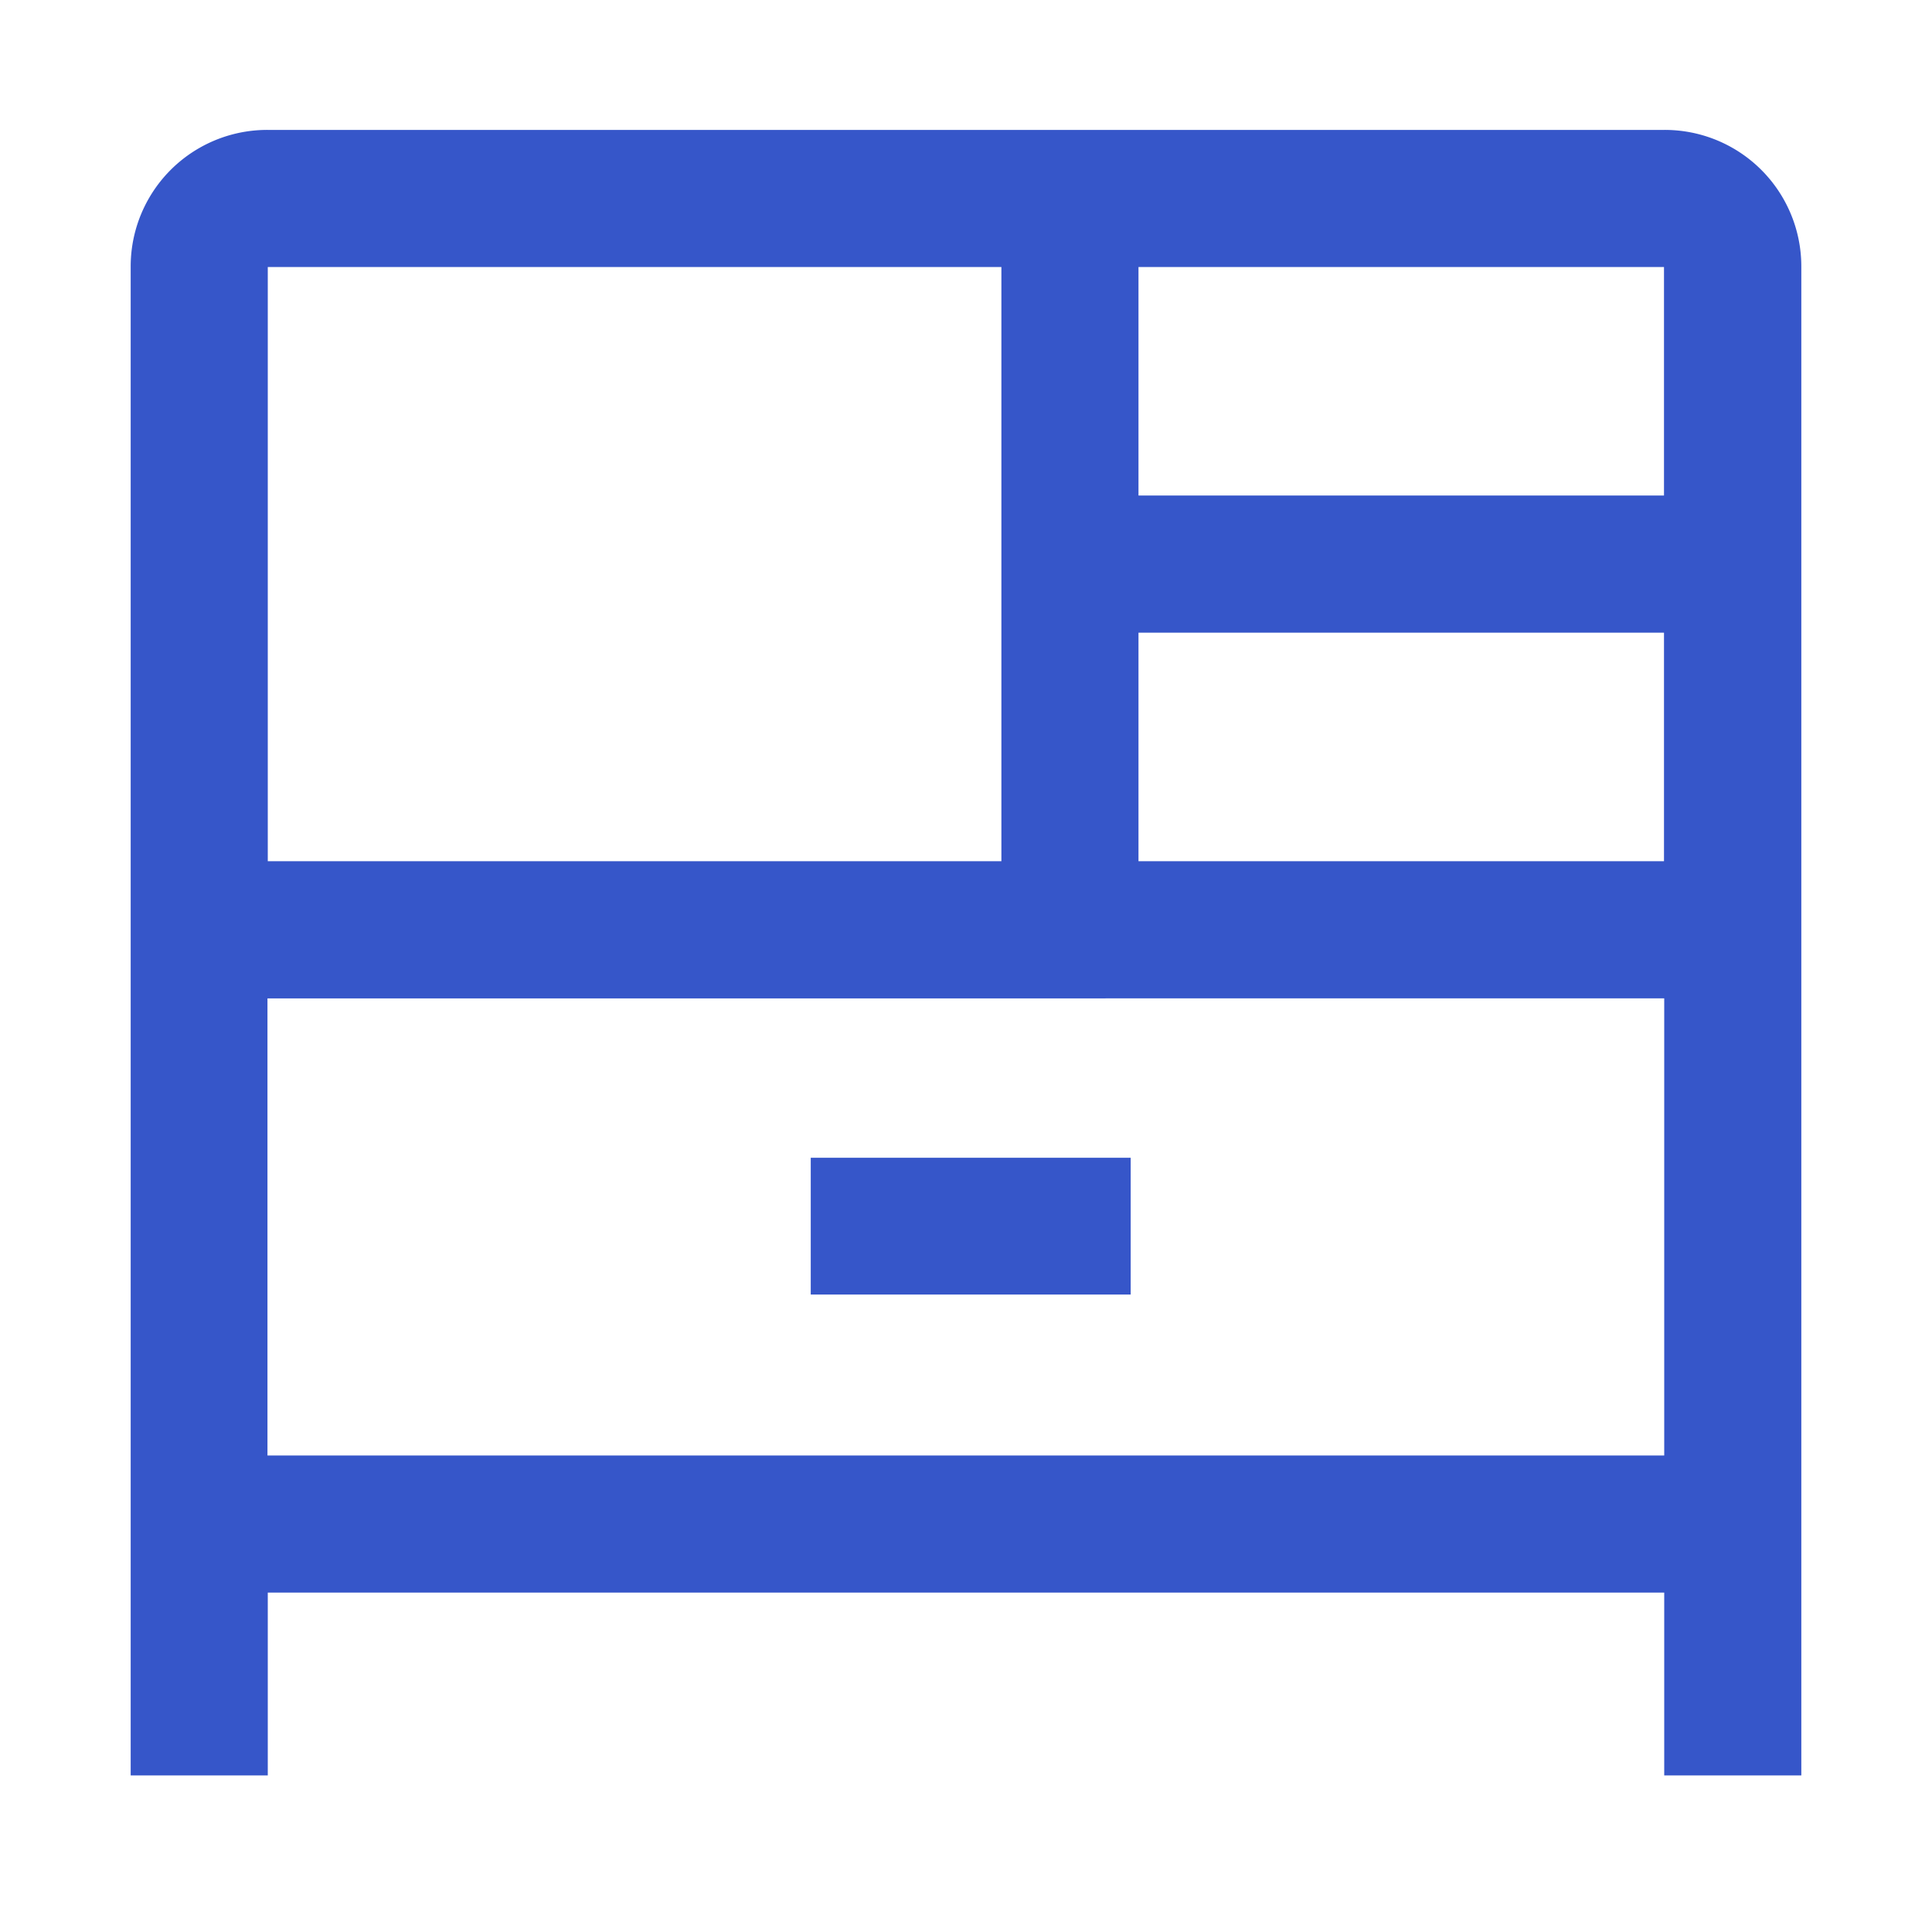
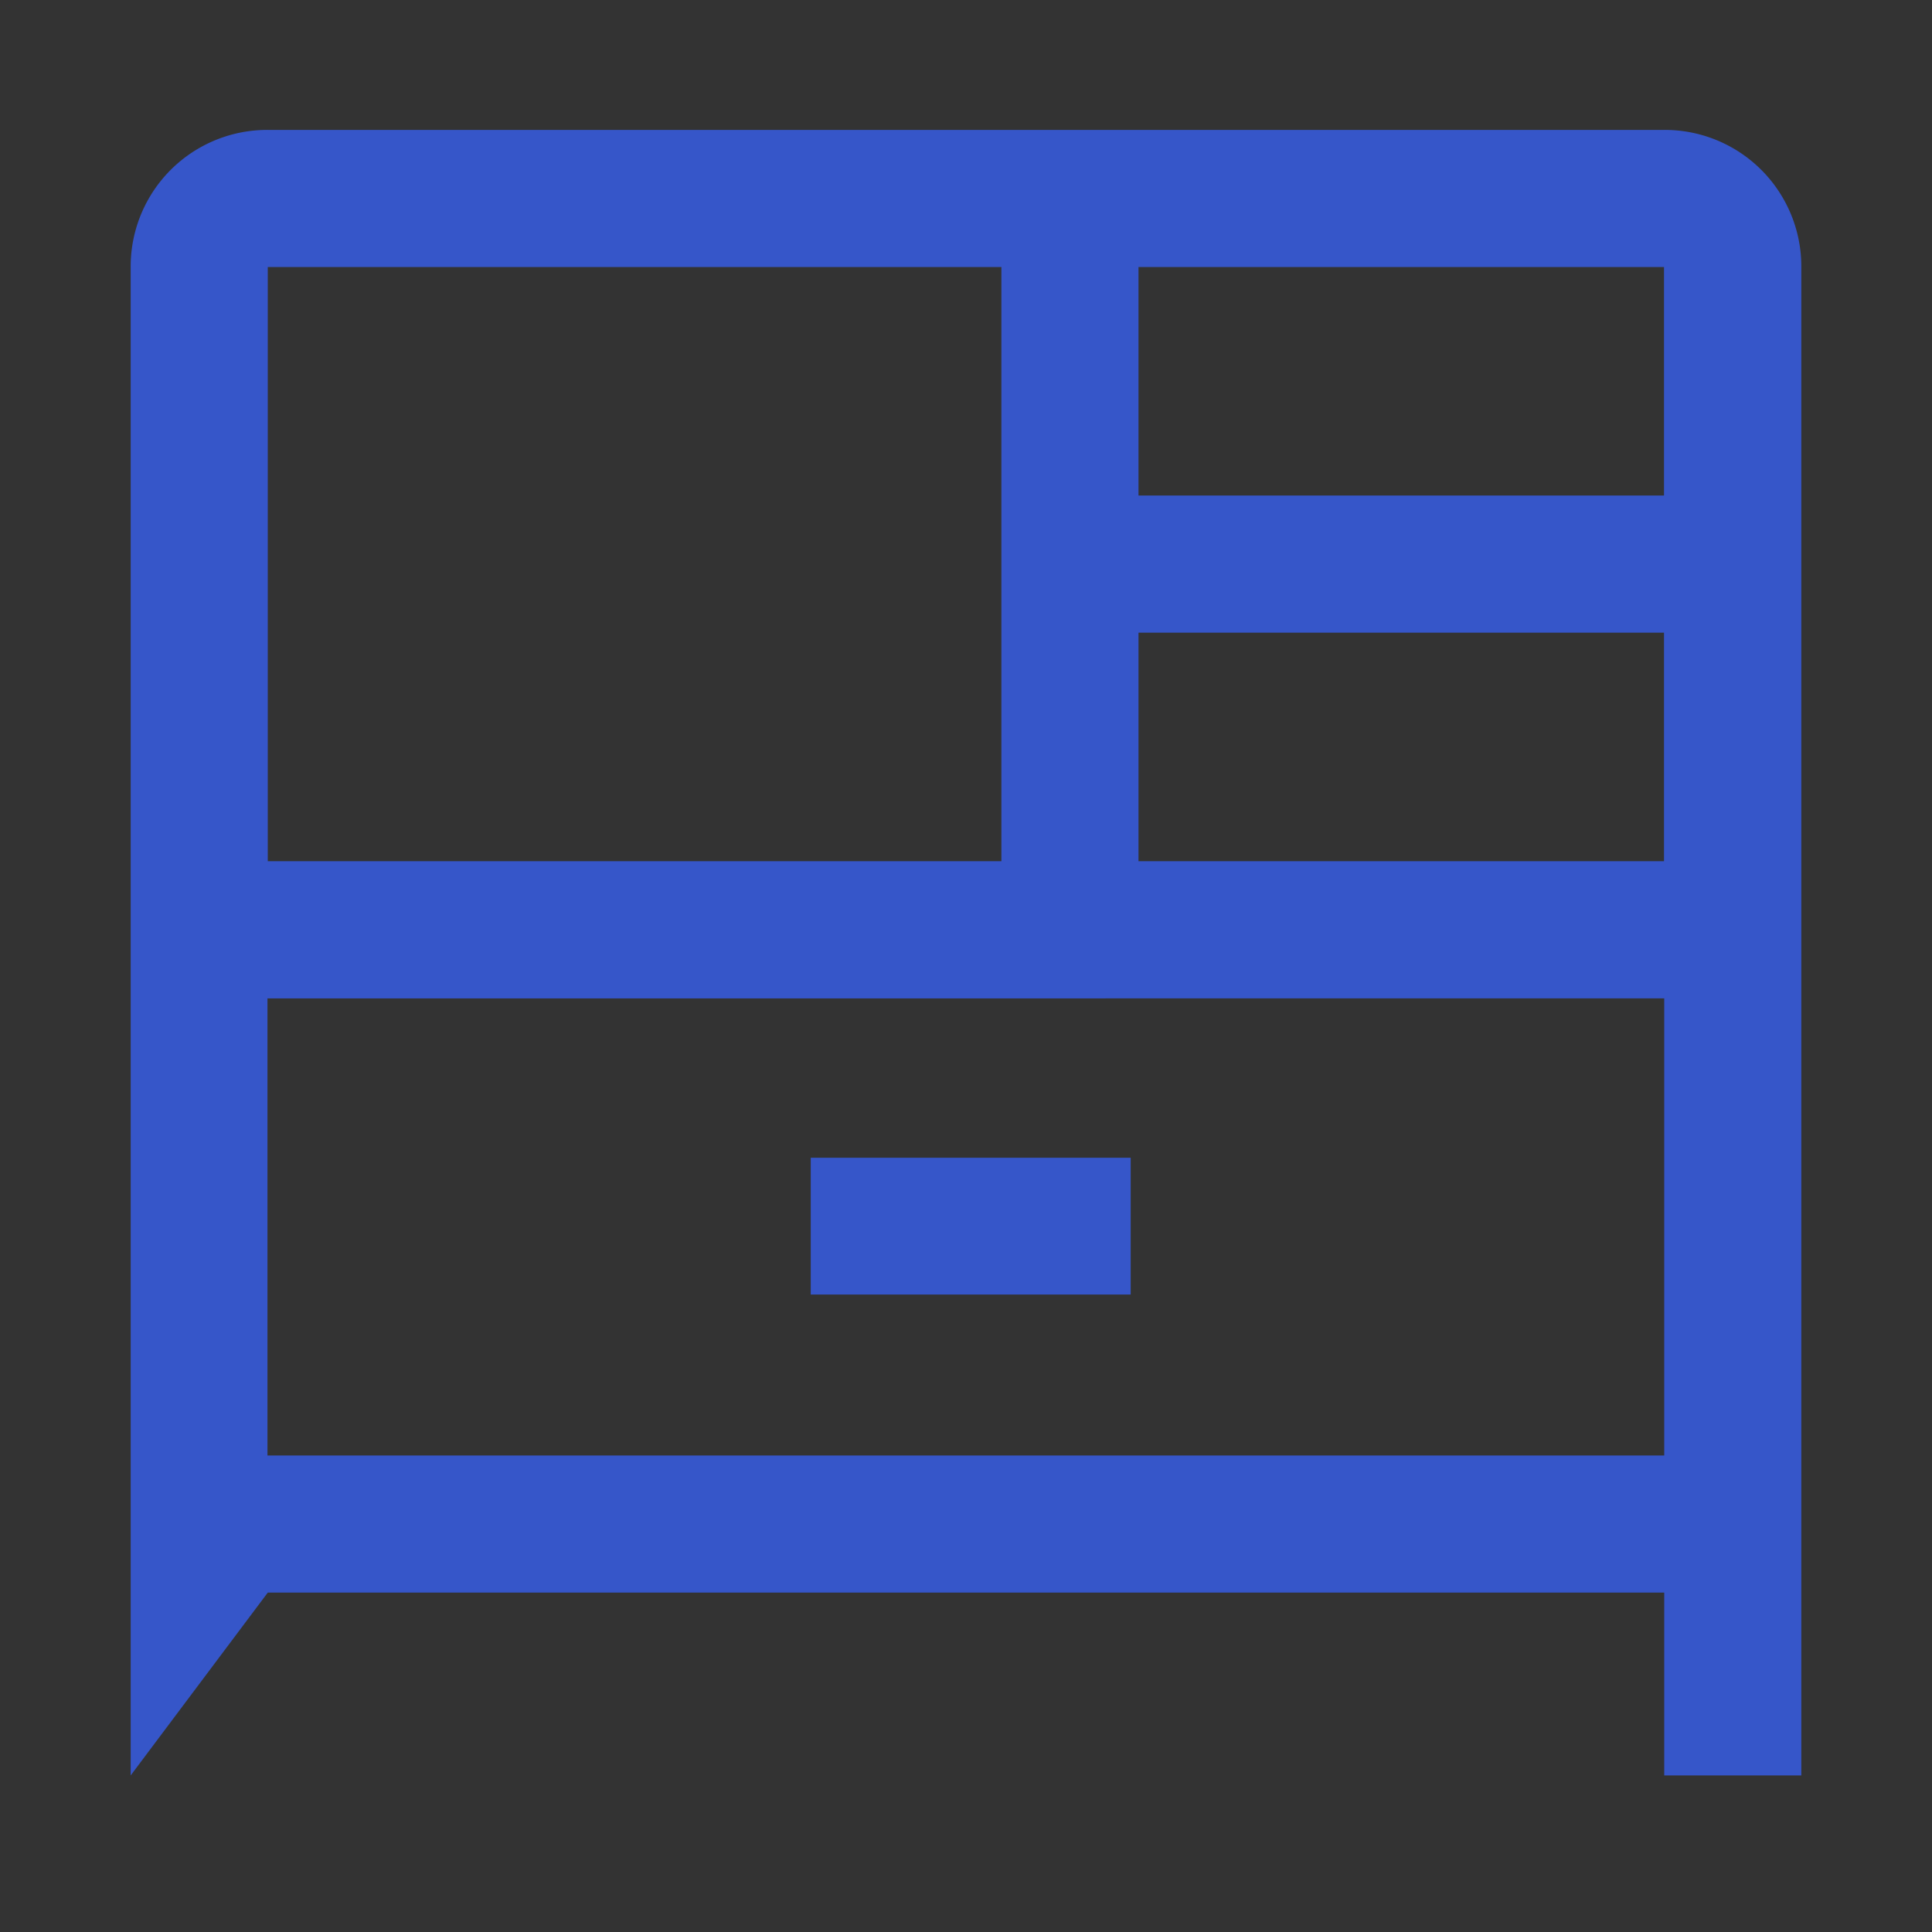
<svg xmlns="http://www.w3.org/2000/svg" width="25" height="25" viewBox="0 0 25 25">
  <rect x="0" y="0" width="25" height="25" fill="#333333" stroke="none" />
  <defs>
    <clipPath id="clip-Детский_комод">
      <rect width="25" height="25" />
    </clipPath>
  </defs>
  <g id="Детский_комод" data-name="Детский комод" clip-path="url(#clip-Детский_комод)">
-     <rect width="25" height="25" fill="#fff" />
-     <path id="dresser_FILL0_wght400_GRAD0_opsz48" d="M8,27.293V7.774A1.767,1.767,0,0,1,9.774,6H27.844a1.767,1.767,0,0,1,1.774,1.774V27.293H27.844V24.927H9.774v2.366ZM9.774,15.463h9.493V7.774H9.774Zm11.267-4.732h6.8V7.774h-6.8Zm0,4.732h6.8V12.506h-6.8ZM16.8,21.07h4.14V19.3H16.8Zm-7.03-3.832v5.915H27.844V17.238Zm0,5.915v0Z" transform="translate(-6.309 -4.319)" fill="#3656c9" />
+     <path id="dresser_FILL0_wght400_GRAD0_opsz48" d="M8,27.293V7.774A1.767,1.767,0,0,1,9.774,6H27.844a1.767,1.767,0,0,1,1.774,1.774V27.293H27.844V24.927H9.774ZM9.774,15.463h9.493V7.774H9.774Zm11.267-4.732h6.8V7.774h-6.8Zm0,4.732h6.8V12.506h-6.8ZM16.8,21.07h4.14V19.3H16.8Zm-7.03-3.832v5.915H27.844V17.238Zm0,5.915v0Z" transform="translate(-6.309 -4.319)" fill="#3656c9" />
  </g>
</svg>